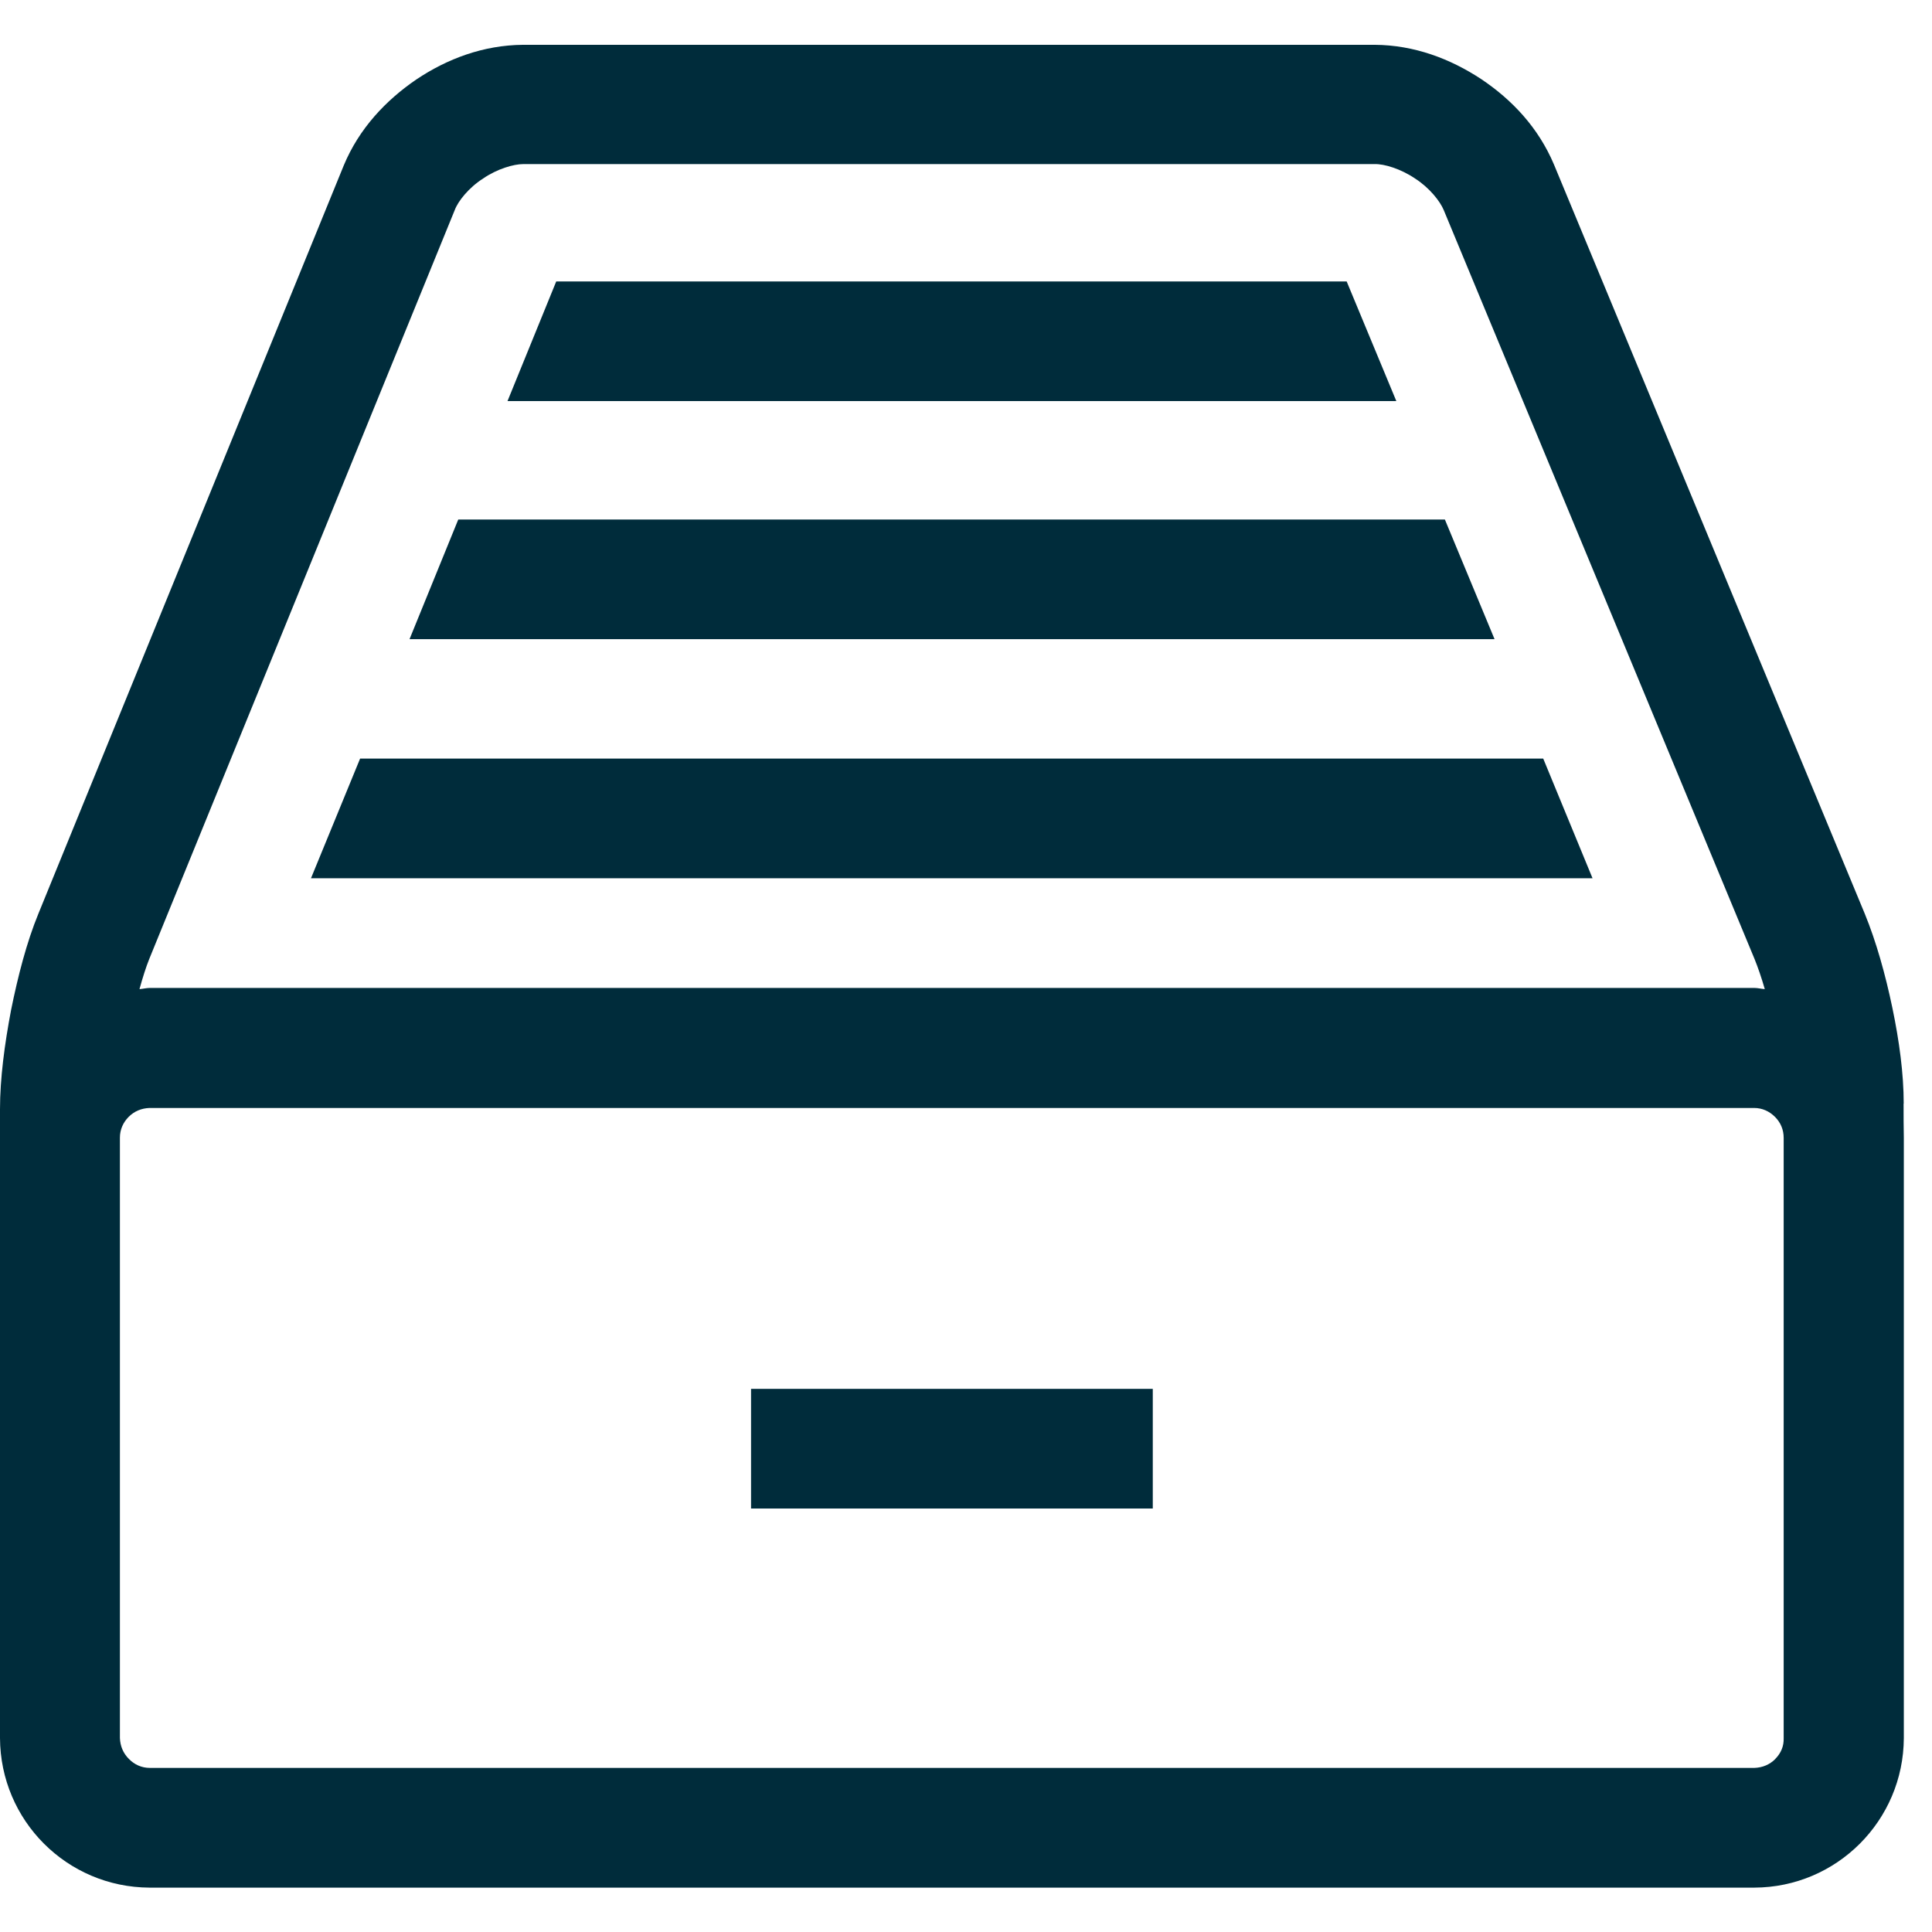
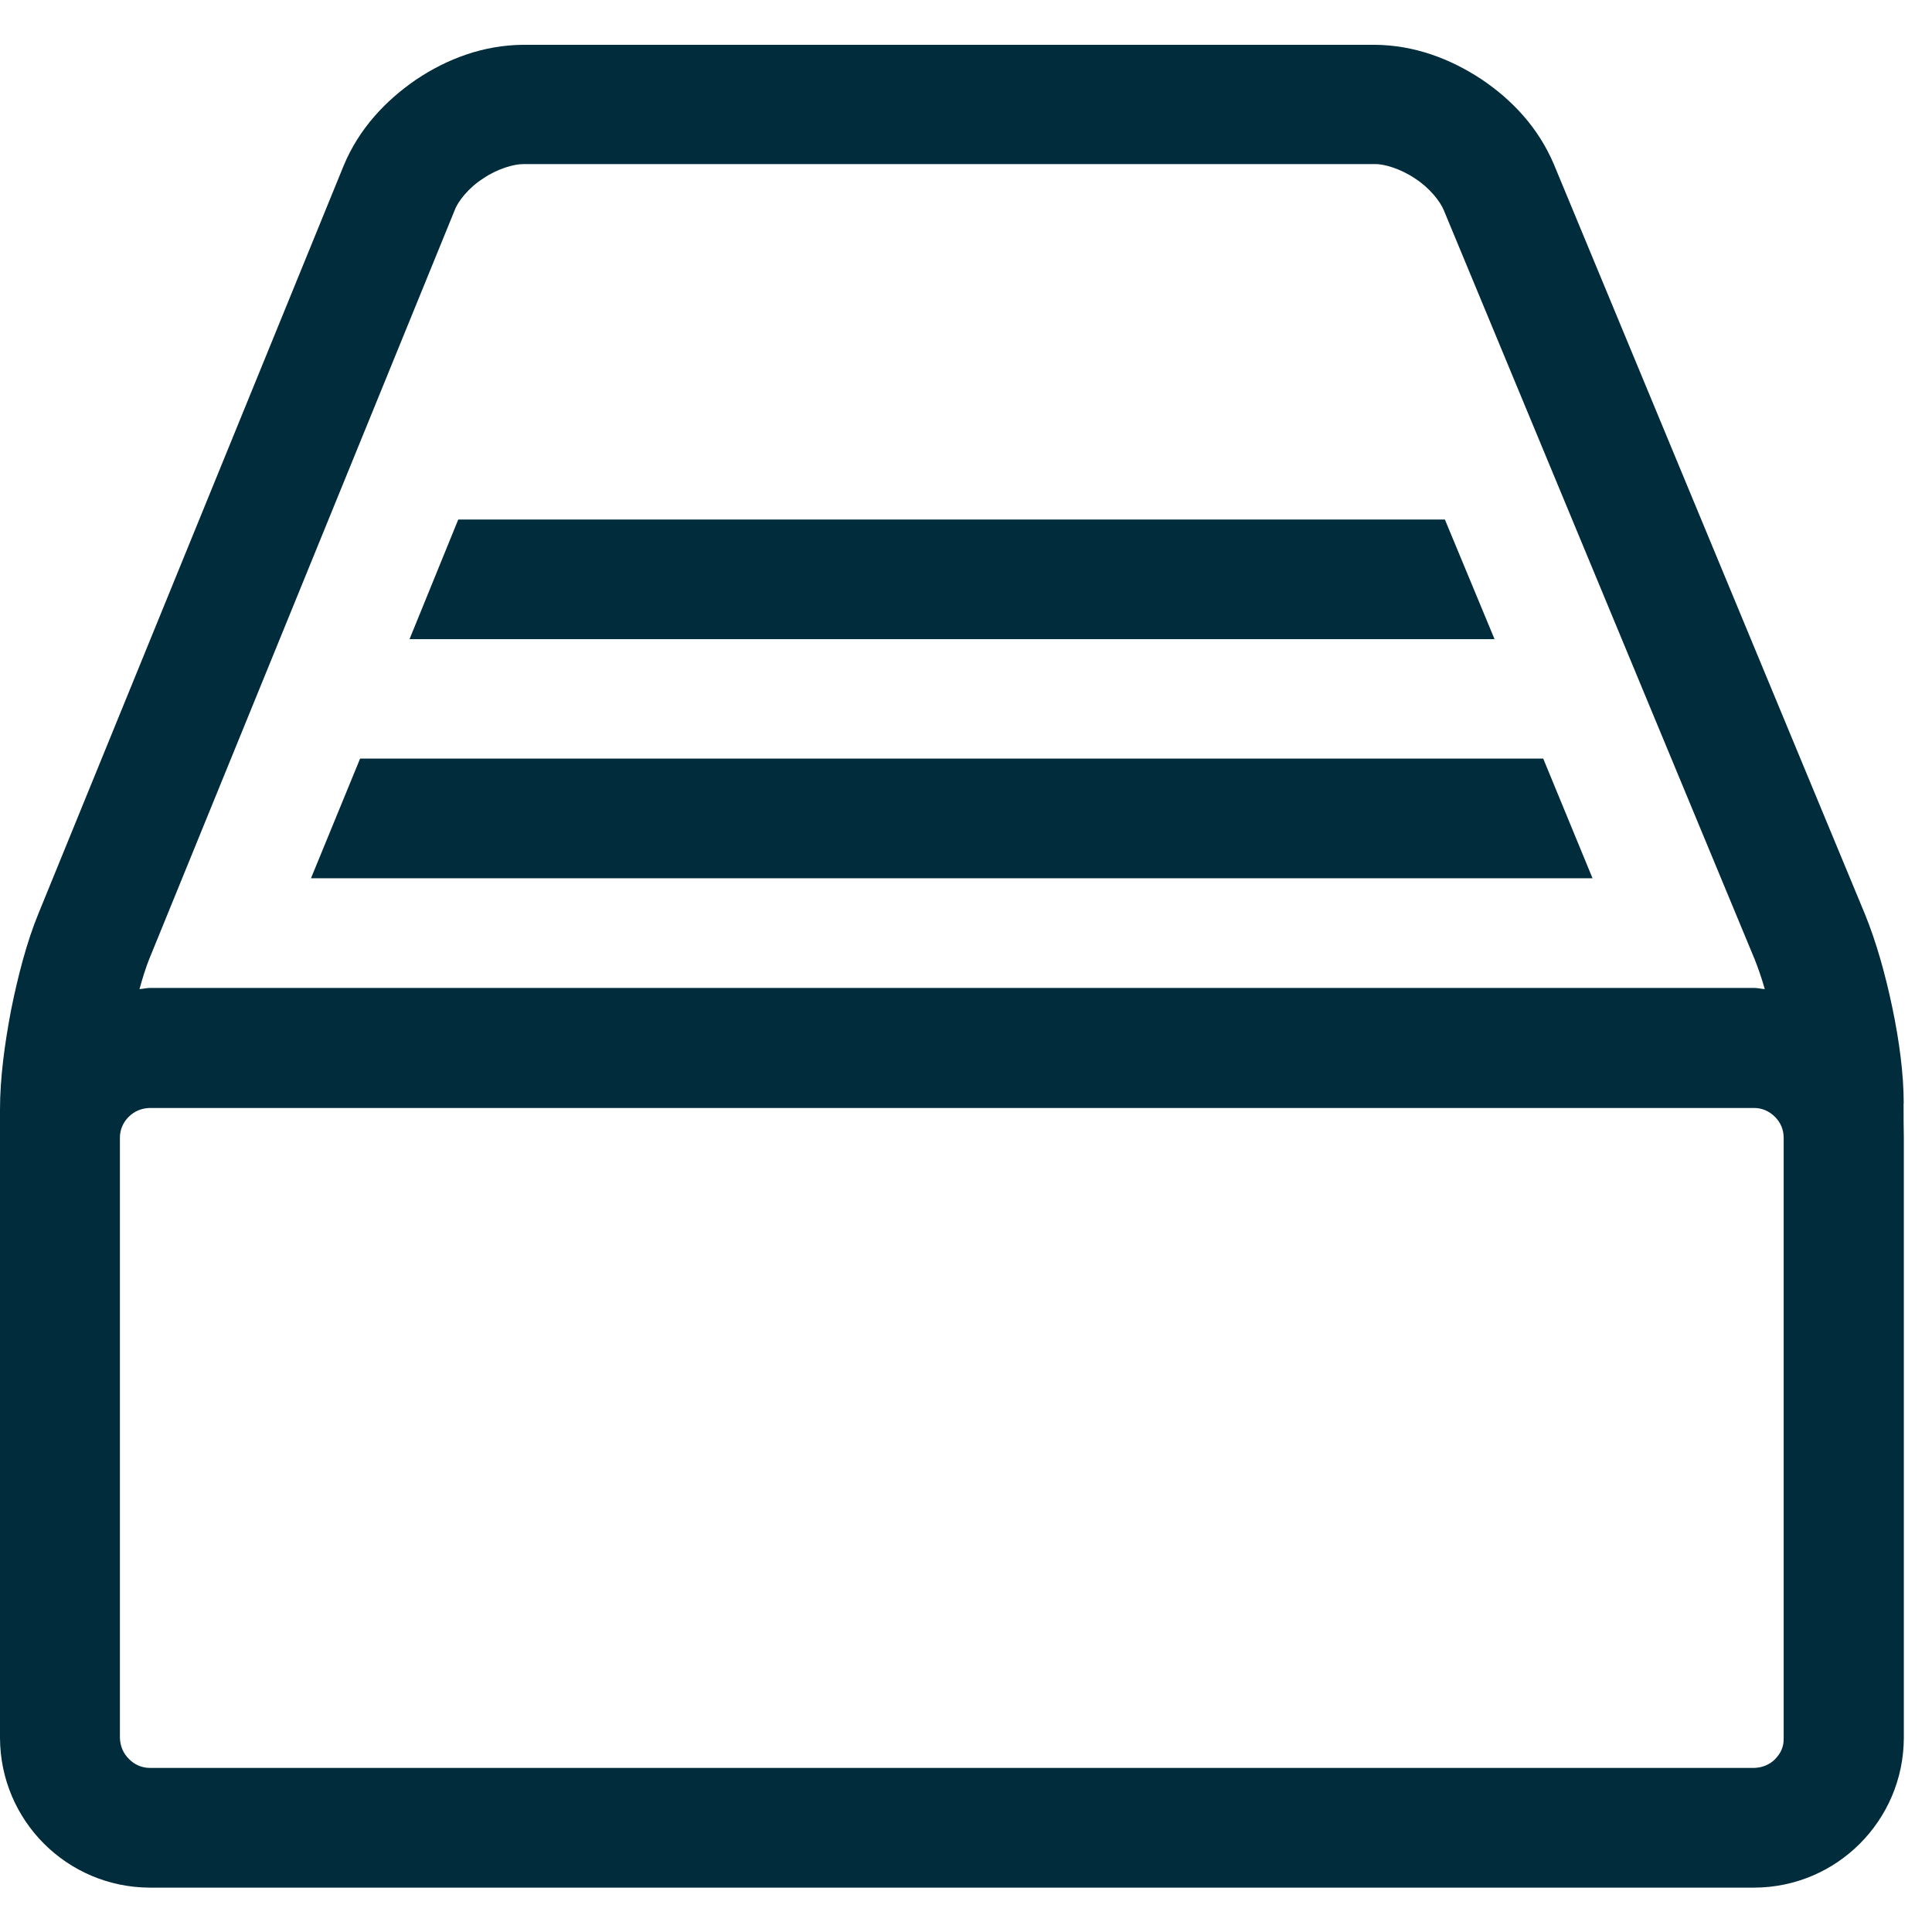
<svg xmlns="http://www.w3.org/2000/svg" width="31" height="31" viewBox="0 0 31 31" fill="none">
-   <path d="M12.051 22.285H18.497V24.205H12.051V22.285Z" fill="#002C3B" />
  <path d="M30.546 17.706C30.546 17.23 30.475 16.703 30.364 16.171C30.253 15.638 30.105 15.11 29.922 14.663L24.934 2.639C24.684 2.048 24.263 1.602 23.768 1.27C23.273 0.944 22.693 0.722 22.054 0.719H8.393C7.755 0.724 7.174 0.944 6.679 1.276C6.189 1.611 5.762 2.063 5.516 2.654L0.615 14.663C0.428 15.119 0.289 15.657 0.178 16.205C0.073 16.756 0 17.309 0 17.798V18.25V18.26V27.888C0.006 29.212 1.074 30.282 2.4 30.288H28.148C29.471 30.284 30.542 29.213 30.548 27.888V18.26V18.256C30.544 18.087 30.544 17.901 30.544 17.708L30.546 17.706ZM2.395 15.387L7.296 3.372C7.349 3.228 7.521 3.012 7.752 2.864C7.977 2.71 8.241 2.633 8.395 2.633H22.056C22.21 2.628 22.478 2.71 22.705 2.864C22.936 3.012 23.108 3.23 23.166 3.372L28.154 15.391C28.206 15.52 28.265 15.689 28.317 15.871C28.259 15.867 28.206 15.852 28.148 15.852H2.406C2.348 15.852 2.296 15.867 2.238 15.871C2.29 15.683 2.343 15.516 2.395 15.387L2.395 15.387ZM28.487 28.223C28.395 28.315 28.281 28.362 28.151 28.367H2.404C2.274 28.367 2.158 28.315 2.068 28.223C1.976 28.131 1.929 28.017 1.924 27.887V18.254C1.924 18.125 1.976 18.01 2.063 17.922C2.154 17.83 2.269 17.783 2.398 17.778H28.146C28.275 17.778 28.39 17.83 28.482 17.922C28.573 18.014 28.62 18.128 28.62 18.258V19.055V27.891C28.624 28.017 28.577 28.131 28.485 28.223L28.487 28.223Z" fill="#002C3B" />
-   <path d="M21.608 4.516H8.925L8.143 6.436H22.405L21.608 4.516Z" fill="#002C3B" />
  <path d="M23.184 8.336H7.353L6.571 10.256H23.981L23.184 8.336Z" fill="#002C3B" />
  <path d="M24.762 12.172H5.778L4.99 14.092H25.553L24.762 12.172Z" fill="#002C3B" />
</svg>